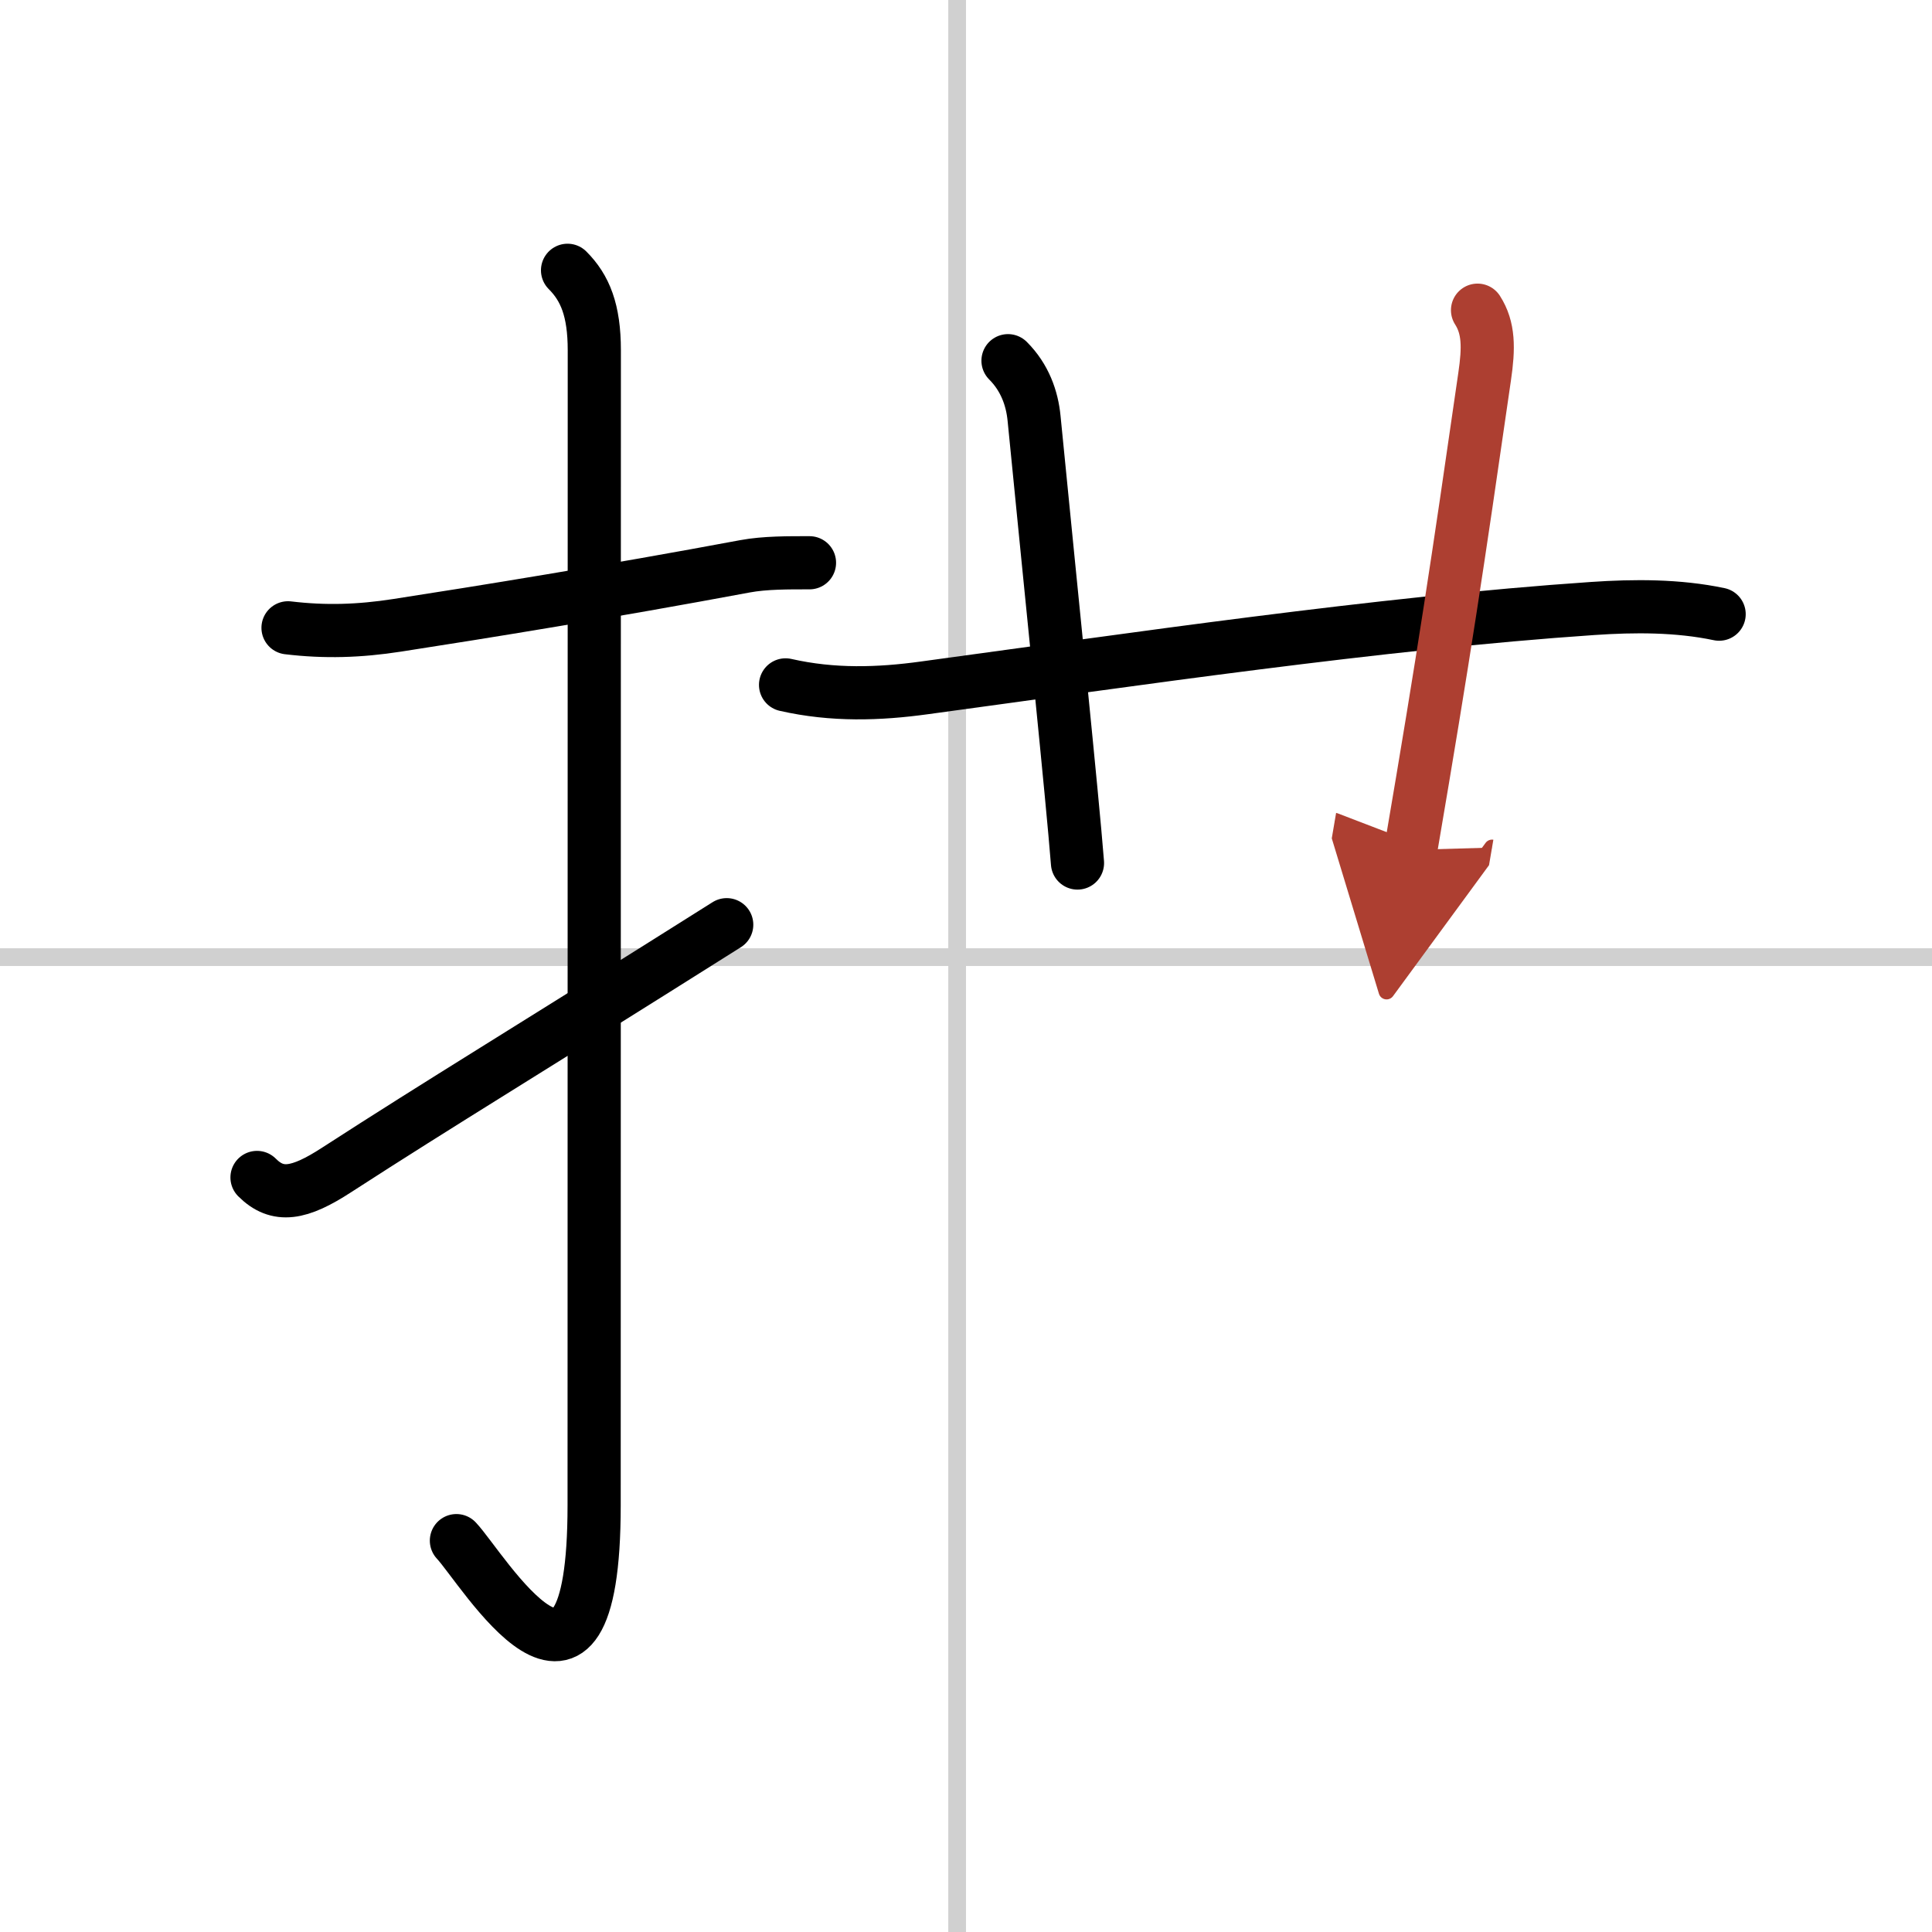
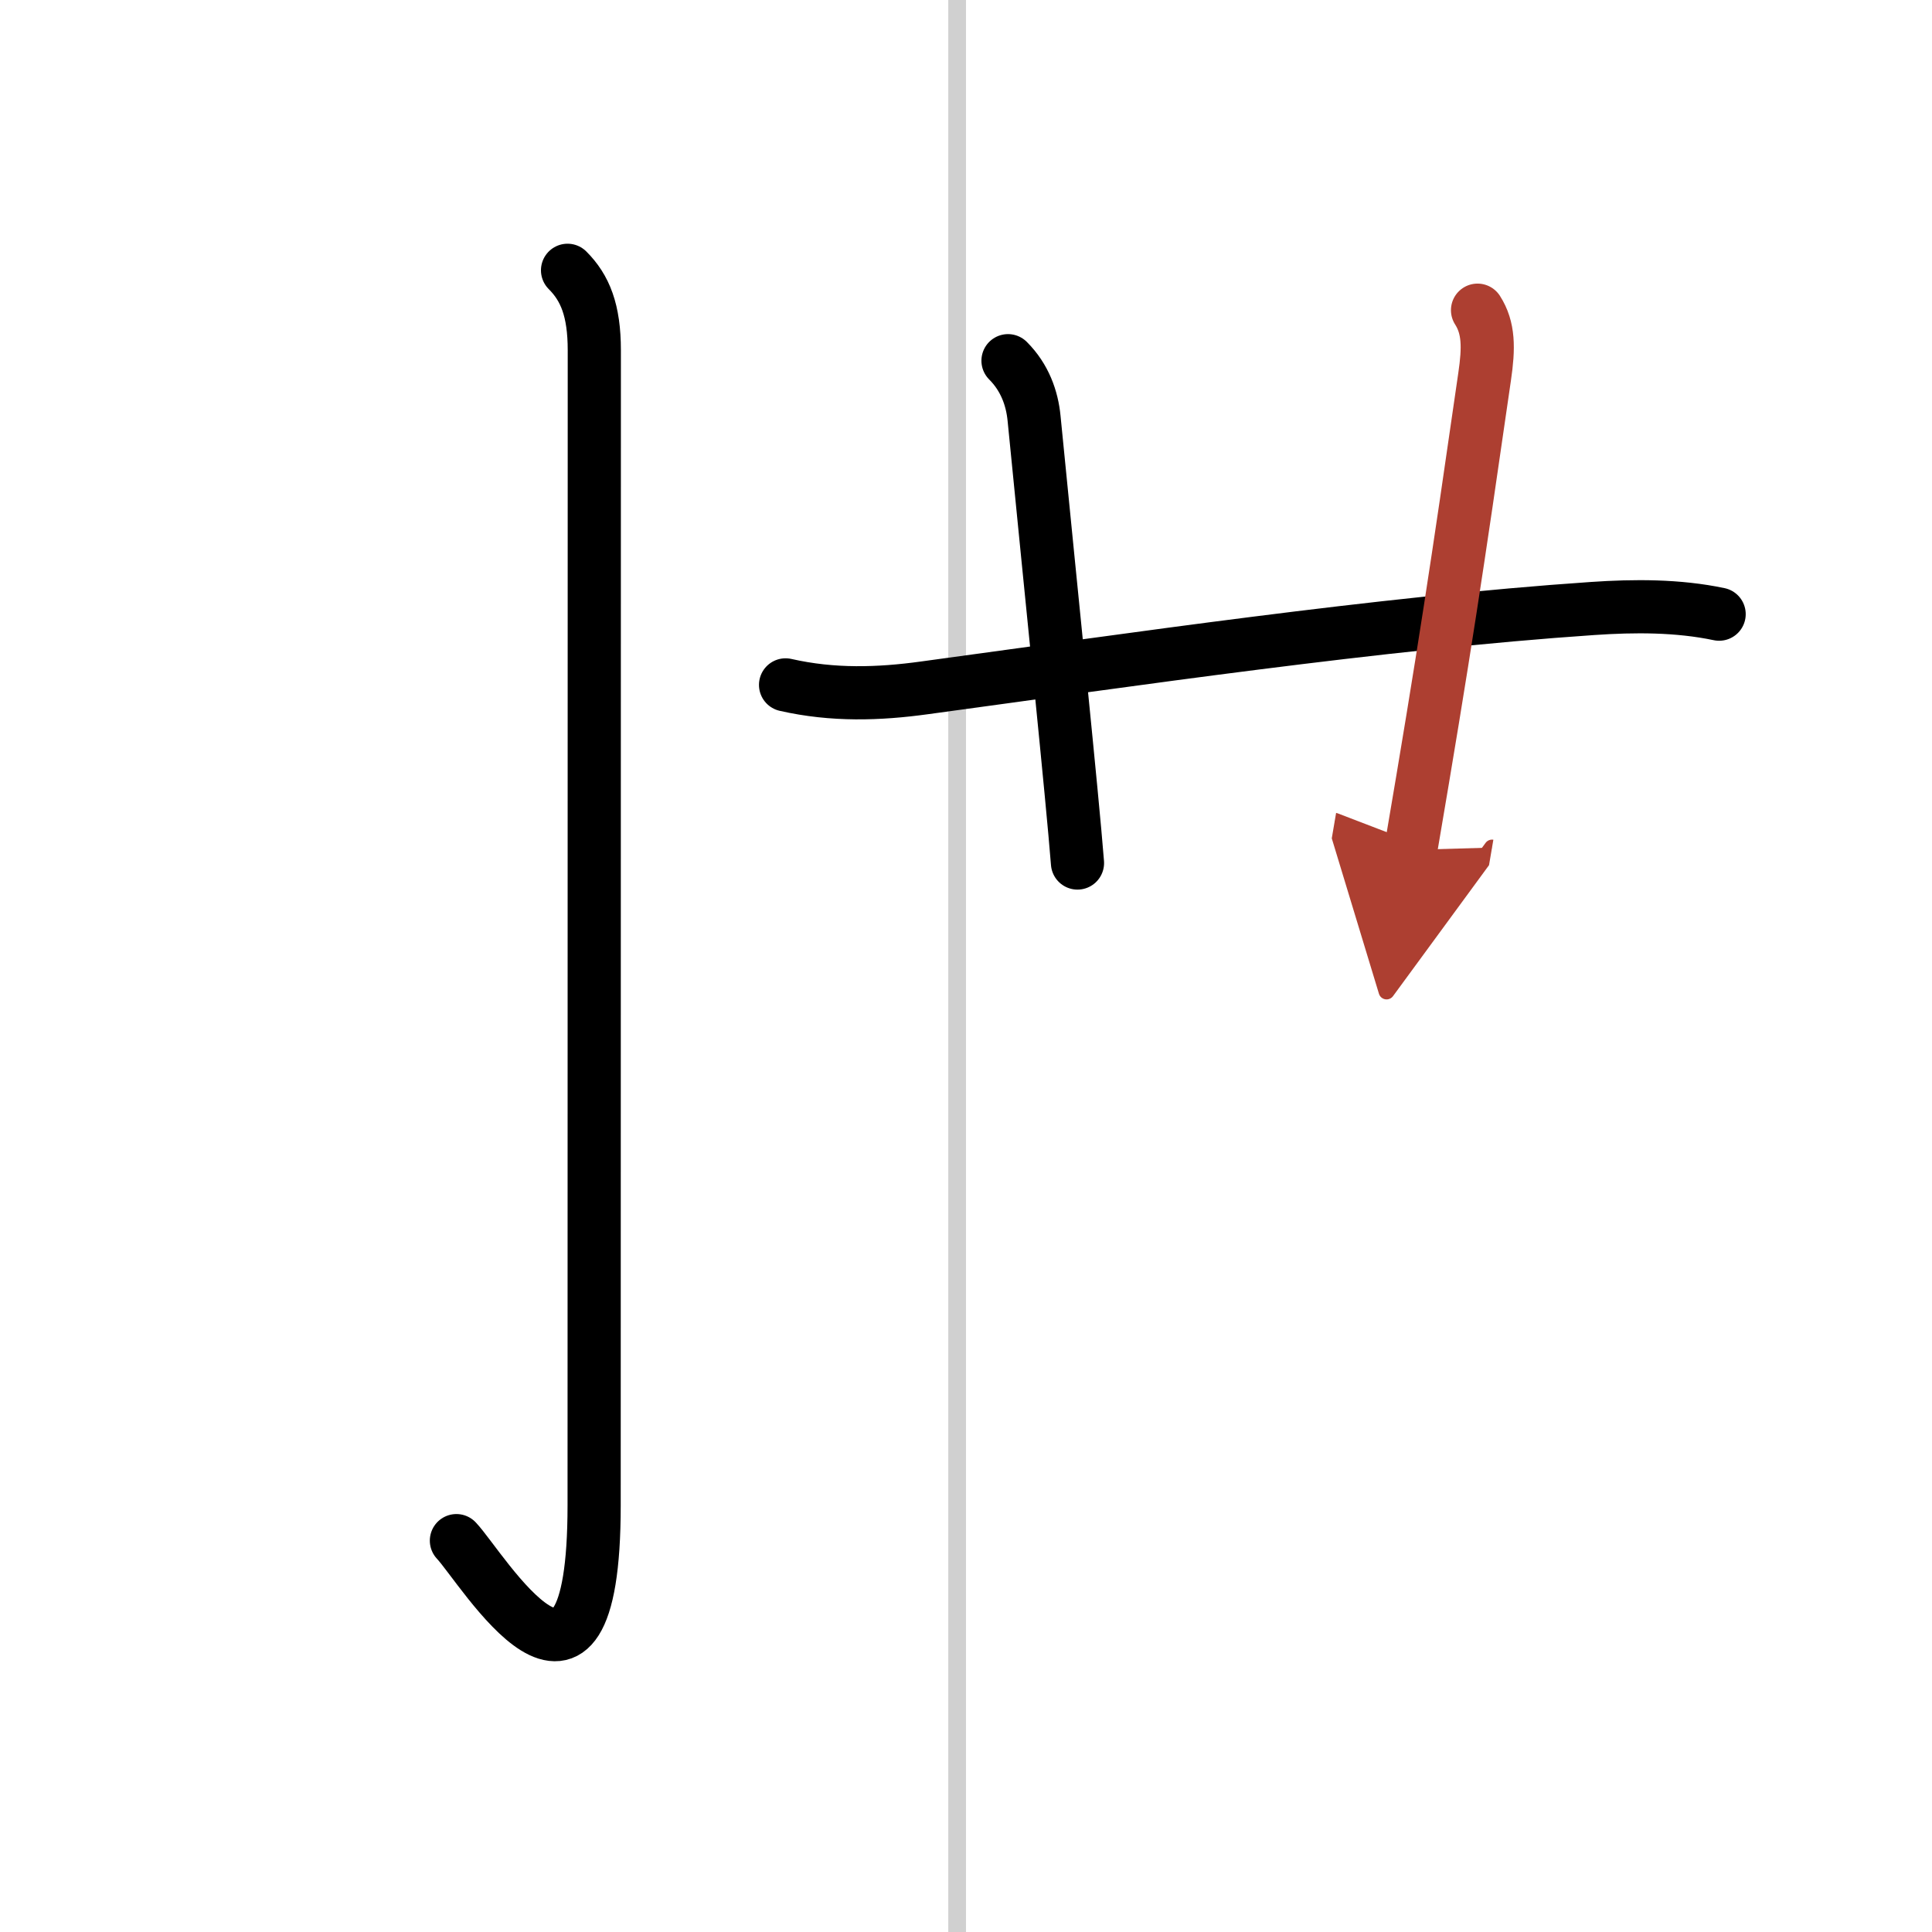
<svg xmlns="http://www.w3.org/2000/svg" width="400" height="400" viewBox="0 0 109 109">
  <defs>
    <marker id="a" markerWidth="4" orient="auto" refX="1" refY="5" viewBox="0 0 10 10">
      <polyline points="0 0 10 5 0 10 1 5" fill="#ad3f31" stroke="#ad3f31" />
    </marker>
  </defs>
  <g fill="none" stroke="#000" stroke-linecap="round" stroke-linejoin="round" stroke-width="3">
    <rect width="100%" height="100%" fill="#fff" stroke="#fff" />
    <line x1="54" x2="54" y2="109" stroke="#d0d0d0" stroke-width="1" />
-     <line x2="109" y1="54" y2="54" stroke="#d0d0d0" stroke-width="1" />
-     <path d="m16.25 35.42c2.09 0.25 4.02 0.19 6.15-0.14 4.79-0.74 11.97-1.9 19.63-3.33 1.13-0.21 2.47-0.2 3.64-0.2" />
    <path d="m32.02 15.25c0.99 0.99 1.51 2.25 1.51 4.52 0 15.23-0.01 53.71-0.01 65.15 0 14.25-6.32 3.53-7.77 2" />
-     <path d="m14.5 66.43c1.16 1.16 2.38 0.95 4.5-0.43 6-3.88 10.38-6.5 22-13.83" />
    <path d="m44.32 38.64c2.68 0.61 5.28 0.52 7.82 0.17 11.64-1.58 25.67-3.66 37.72-4.48 2.34-0.16 4.8-0.17 7.13 0.32" />
    <path d="m56.87 20.35c0.95 0.95 1.36 2.12 1.47 3.25 1.03 10.49 2.15 21.28 2.45 25.09" />
    <path d="m83.36 17.5c0.64 1 0.64 2.12 0.4 3.75-1.55 10.74-2.26 15.5-4.17 26.7" marker-end="url(#a)" stroke="#ad3f31" />
  </g>
</svg>